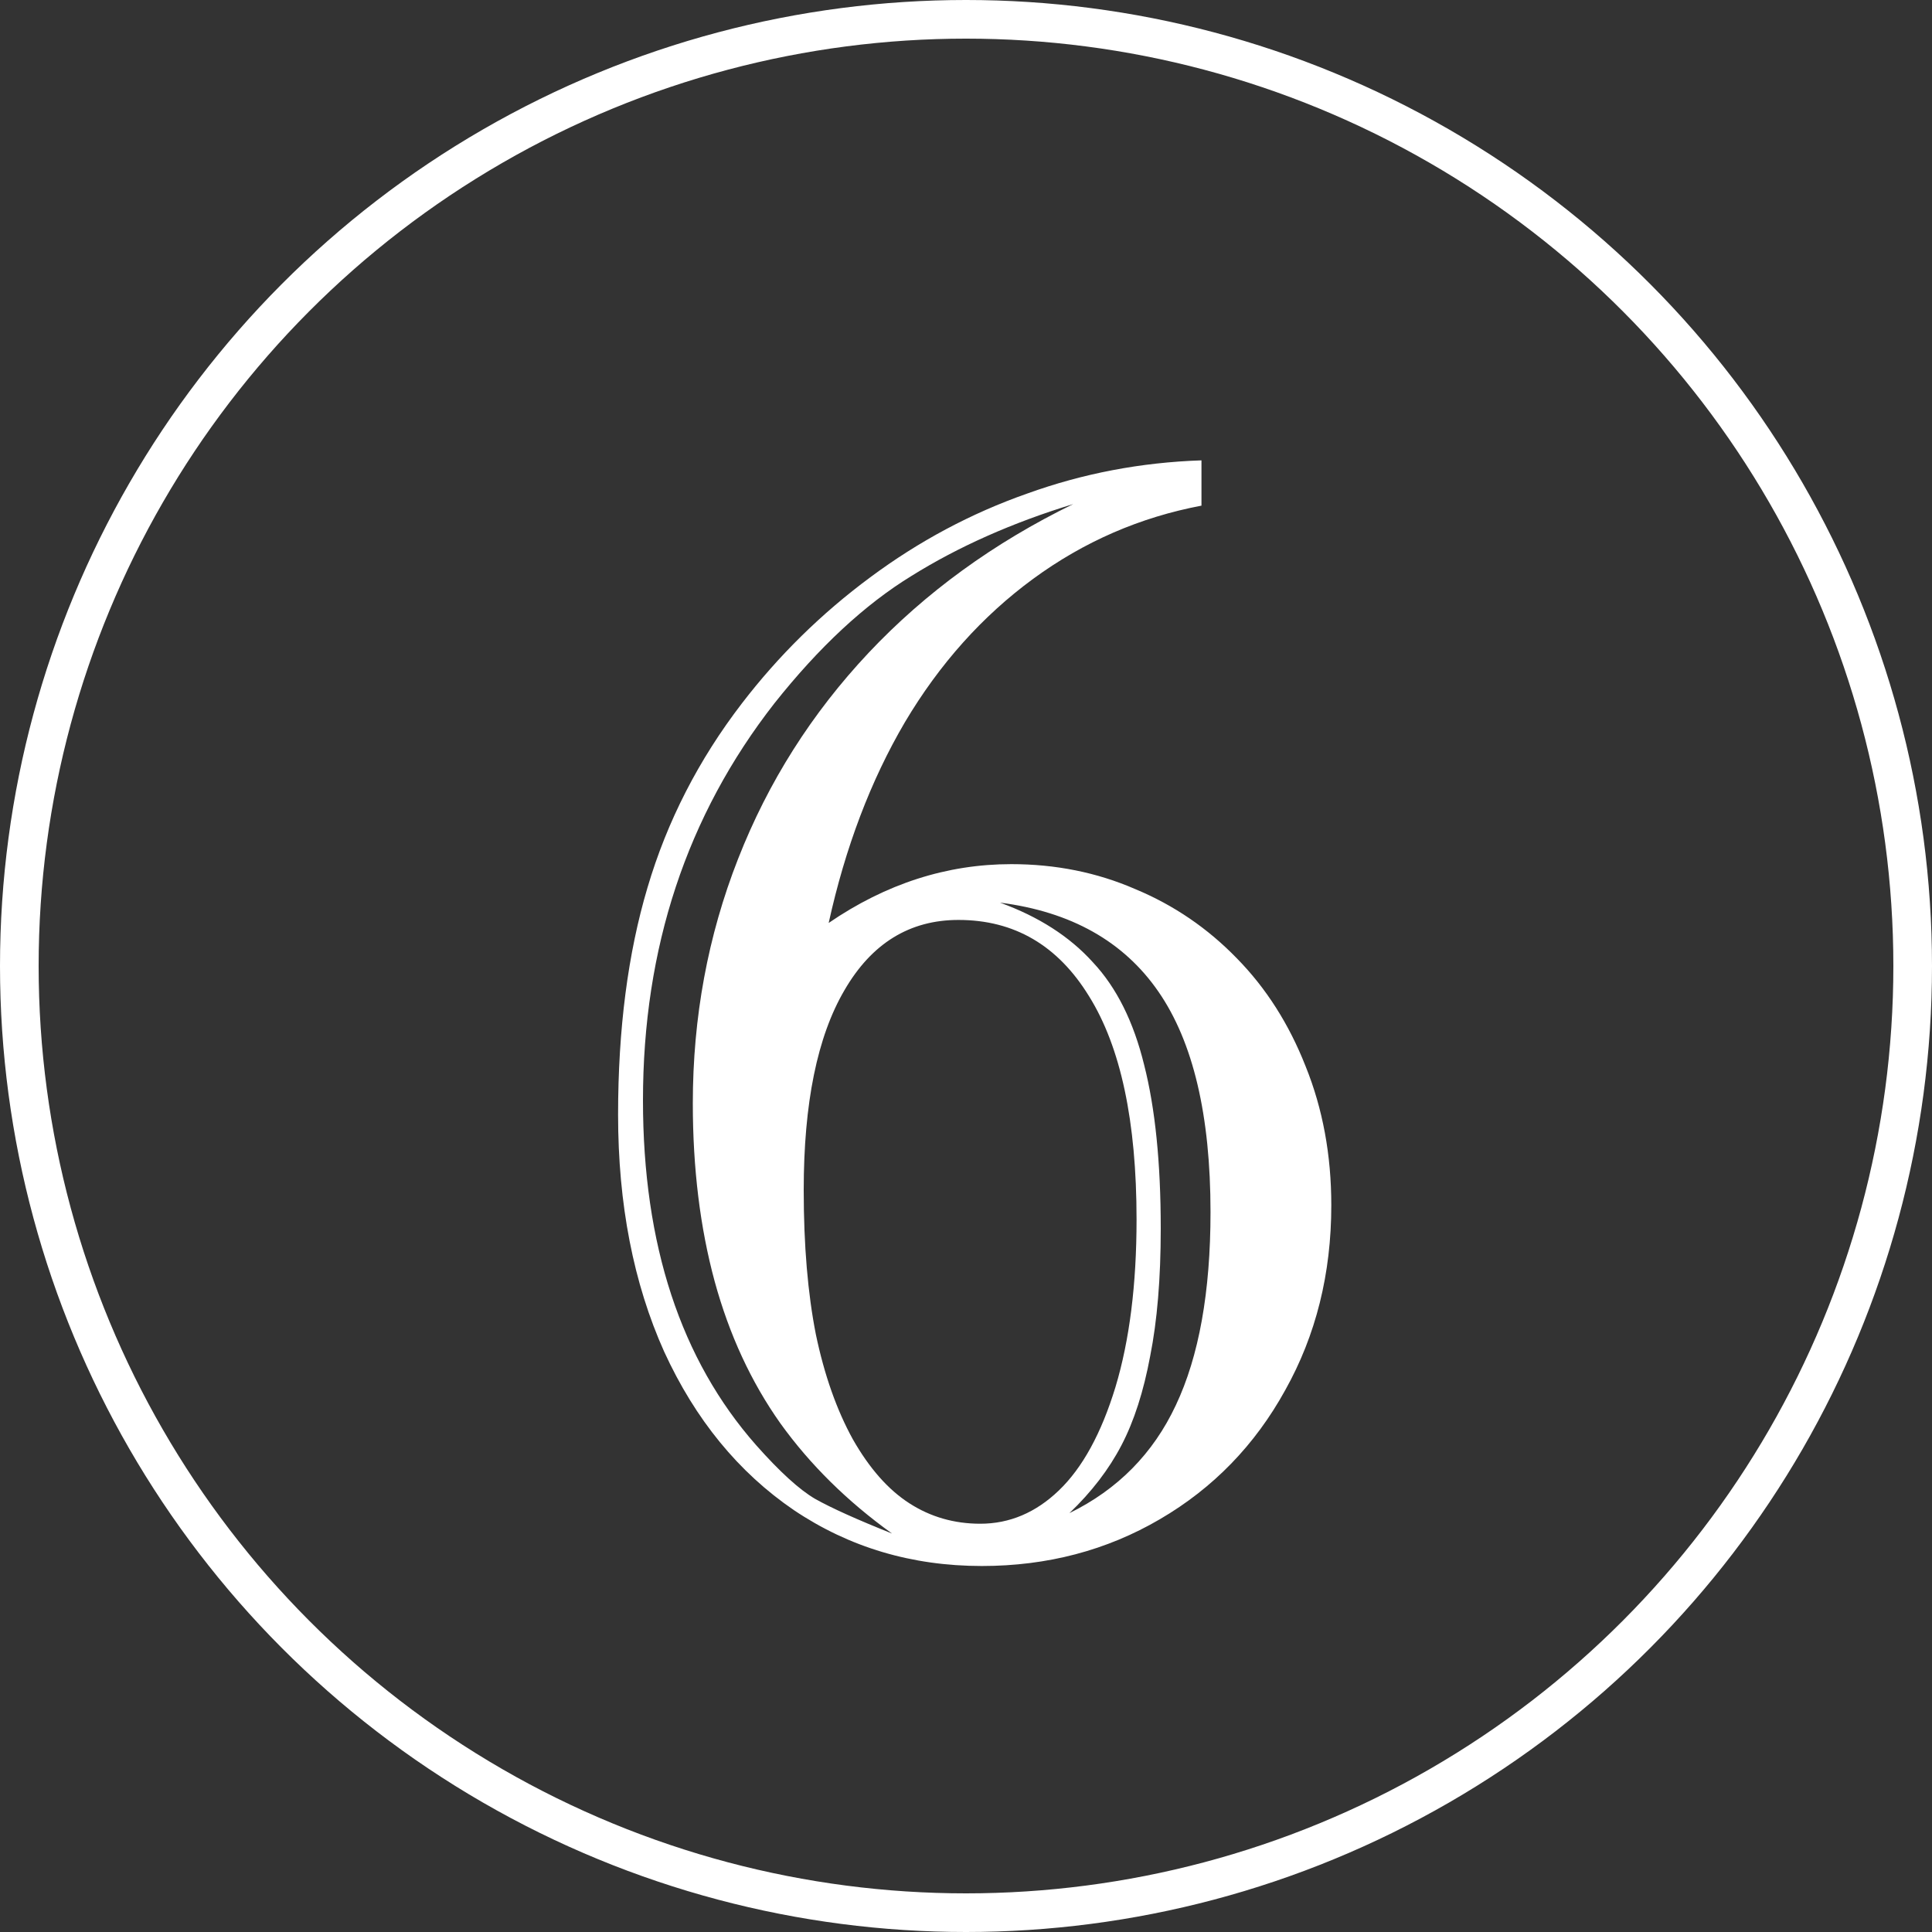
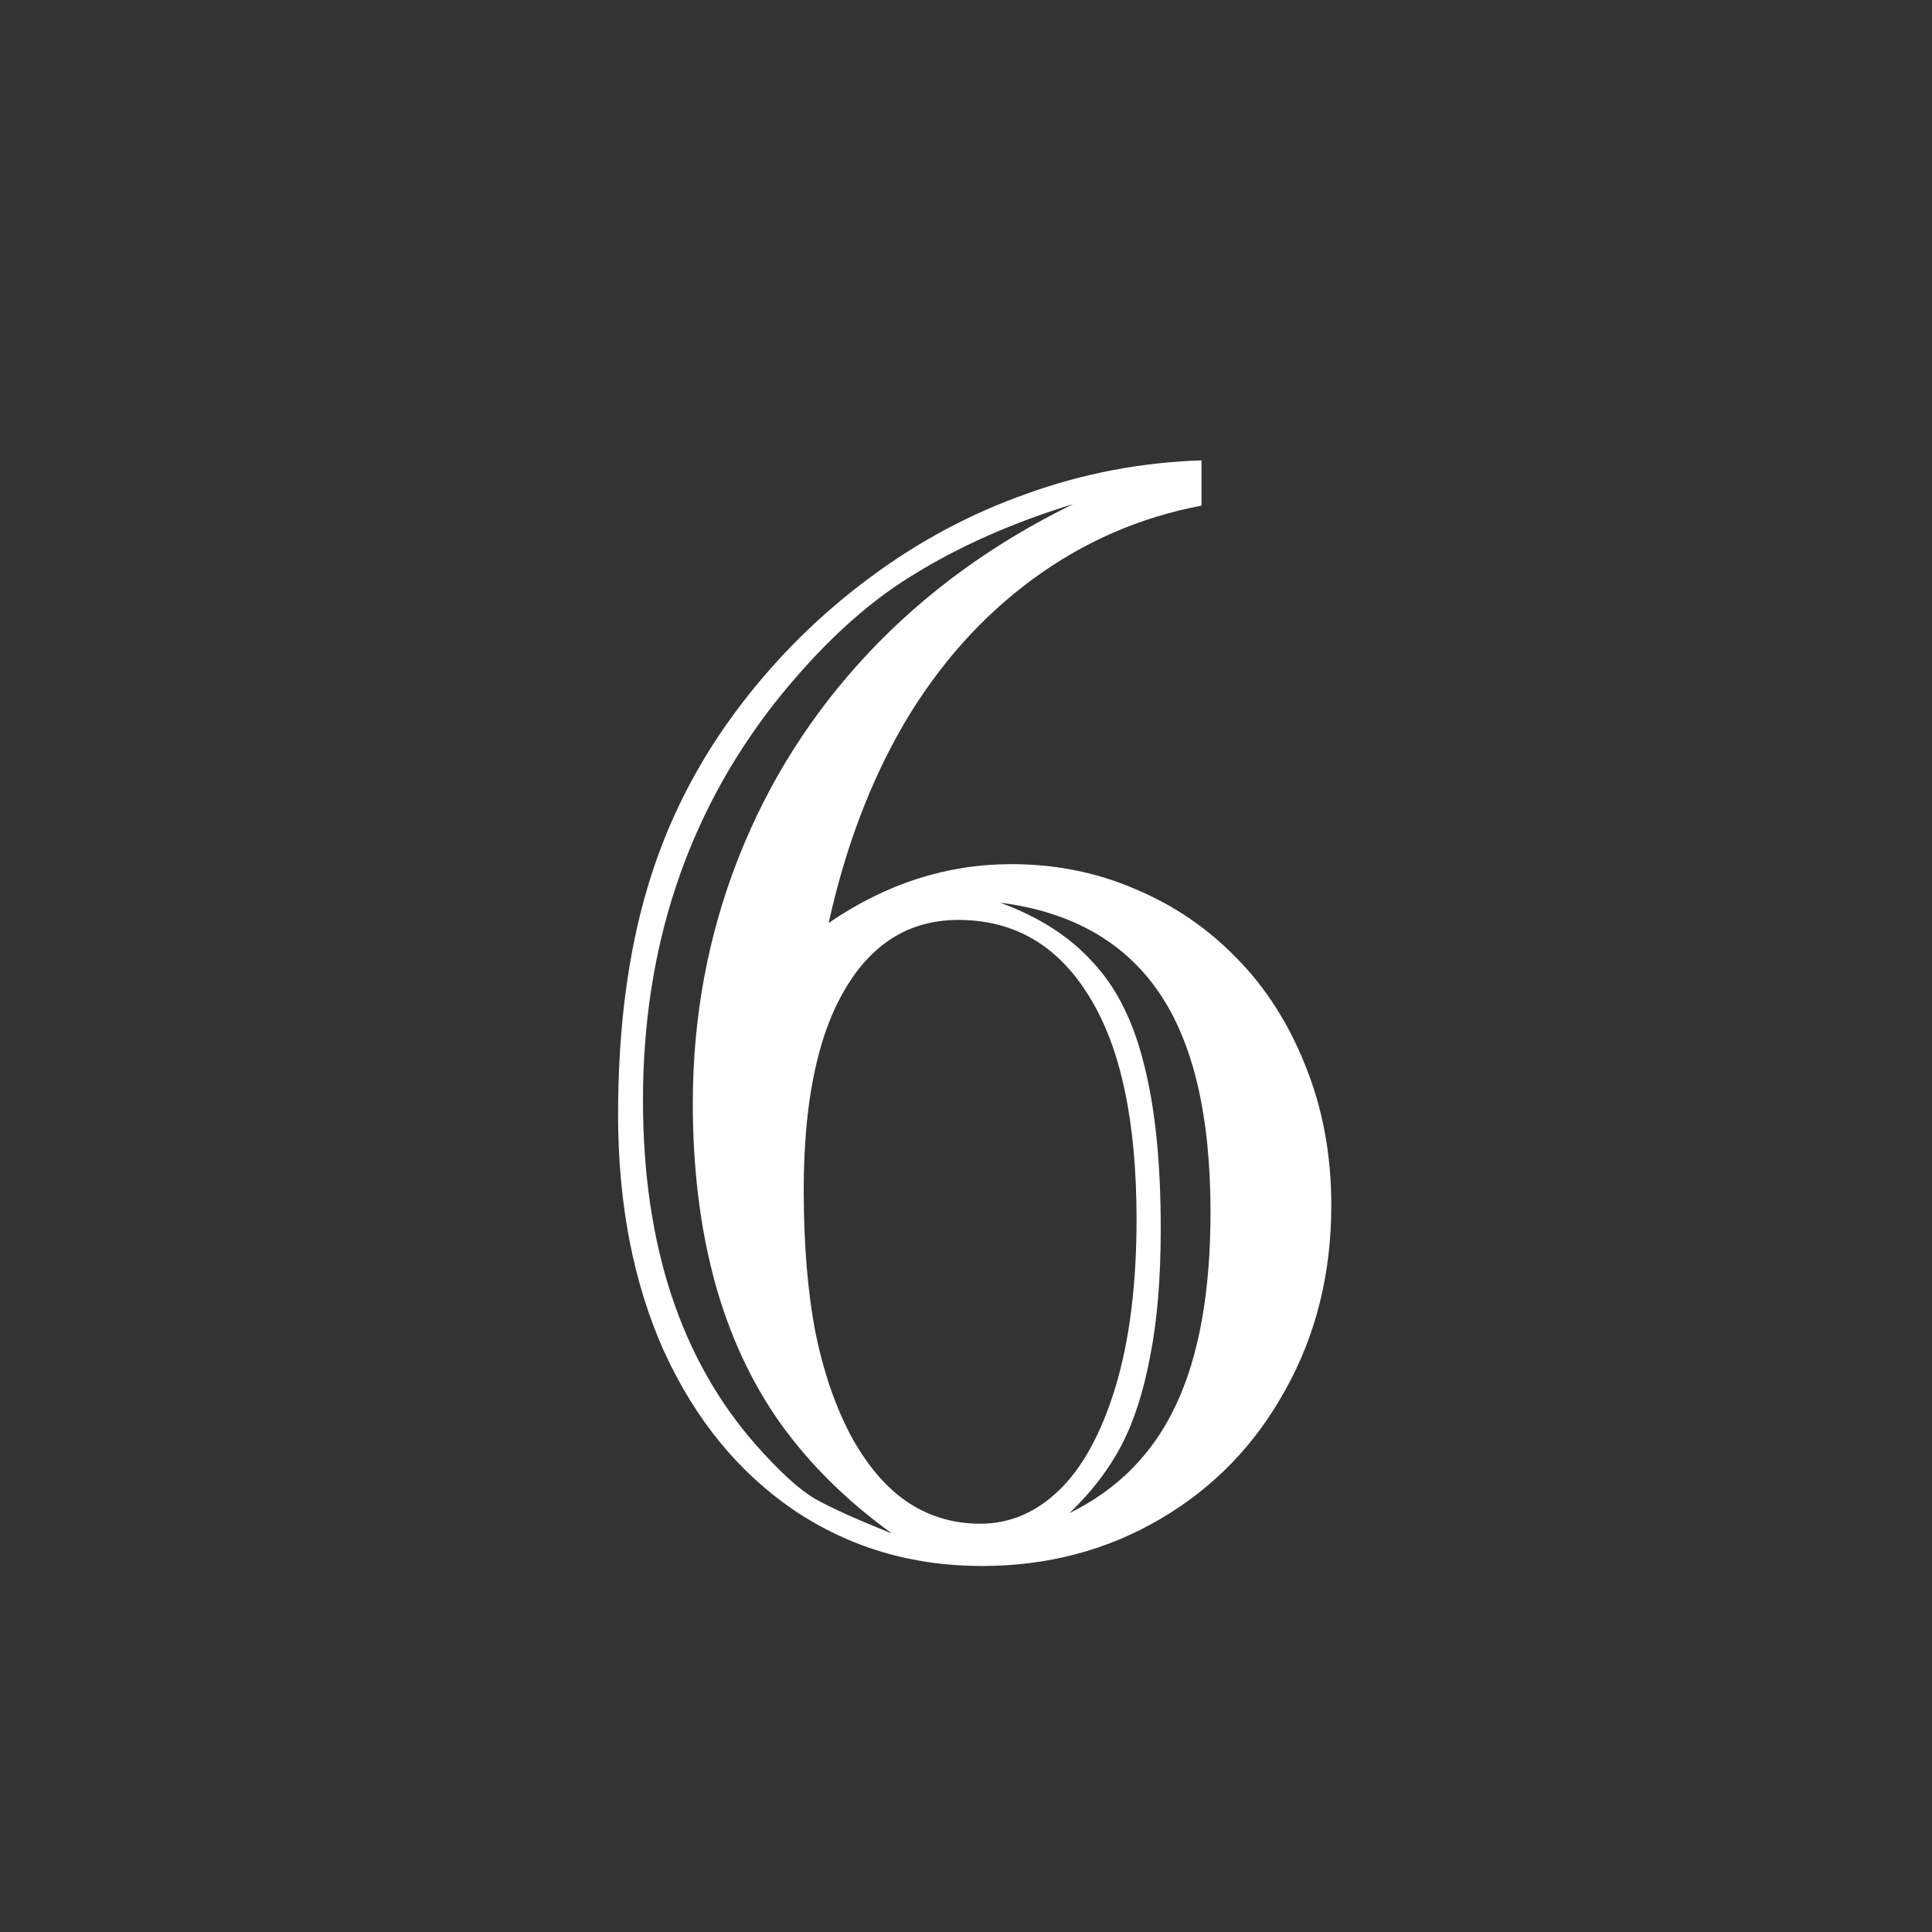
<svg xmlns="http://www.w3.org/2000/svg" width="25" height="25" viewBox="0 0 25 25" fill="none">
  <rect x="0" y="0" width="25" height="25" fill="#333333" stroke="none" />
  <path d="M15.547 5.957V6.543C14.753 6.693 14.027 7.008 13.369 7.49C12.712 7.972 12.158 8.59 11.709 9.346C11.266 10.101 10.938 10.967 10.723 11.943C11.465 11.435 12.253 11.182 13.086 11.182C13.659 11.182 14.193 11.289 14.688 11.504C15.189 11.712 15.628 12.012 16.006 12.402C16.384 12.787 16.68 13.252 16.895 13.799C17.116 14.346 17.227 14.945 17.227 15.596C17.227 16.481 17.028 17.279 16.631 17.988C16.24 18.698 15.7 19.255 15.01 19.658C14.32 20.062 13.551 20.264 12.705 20.264C11.8 20.264 10.99 20.023 10.273 19.541C9.557 19.053 8.997 18.369 8.594 17.49C8.197 16.605 7.998 15.583 7.998 14.424C7.998 13.317 8.125 12.337 8.379 11.484C8.633 10.625 9.04 9.831 9.6 9.102C10.075 8.483 10.628 7.939 11.26 7.471C11.891 7.002 12.568 6.641 13.291 6.387C14.014 6.126 14.766 5.983 15.547 5.957ZM13.887 6.523C13.099 6.764 12.402 7.074 11.797 7.451C11.191 7.822 10.599 8.372 10.02 9.102C8.887 10.553 8.32 12.266 8.32 14.238C8.32 16.107 8.809 17.594 9.785 18.701C10.091 19.046 10.345 19.277 10.547 19.395C10.755 19.512 11.087 19.662 11.543 19.844C10.963 19.427 10.482 18.952 10.098 18.418C9.72 17.884 9.437 17.272 9.248 16.582C9.059 15.885 8.965 15.117 8.965 14.277C8.965 13.164 9.16 12.109 9.551 11.113C9.941 10.117 10.505 9.229 11.24 8.447C11.976 7.666 12.858 7.025 13.887 6.523ZM10.4 15.4C10.4 16.116 10.453 16.738 10.557 17.266C10.667 17.793 10.827 18.245 11.035 18.623C11.25 19.001 11.494 19.277 11.768 19.453C12.041 19.629 12.347 19.717 12.685 19.717C13.063 19.717 13.402 19.574 13.701 19.287C14.007 18.994 14.251 18.548 14.434 17.949C14.616 17.344 14.707 16.621 14.707 15.781C14.707 14.512 14.502 13.548 14.092 12.891C13.688 12.233 13.125 11.904 12.402 11.904C11.771 11.904 11.279 12.207 10.928 12.812C10.576 13.412 10.4 14.274 10.4 15.4ZM12.94 11.68C13.441 11.862 13.841 12.119 14.141 12.451C14.447 12.777 14.668 13.219 14.805 13.779C14.948 14.339 15.02 15.046 15.02 15.898C15.02 16.543 14.974 17.093 14.883 17.549C14.798 18.005 14.675 18.389 14.512 18.701C14.349 19.014 14.124 19.307 13.838 19.58C14.463 19.274 14.922 18.809 15.215 18.184C15.514 17.552 15.664 16.719 15.664 15.684C15.664 14.434 15.44 13.483 14.99 12.832C14.541 12.181 13.857 11.797 12.94 11.68Z" fill="white" />
-   <circle cx="12.5" cy="12.5" r="12.25" stroke="white" stroke-width="0.5" />
</svg>